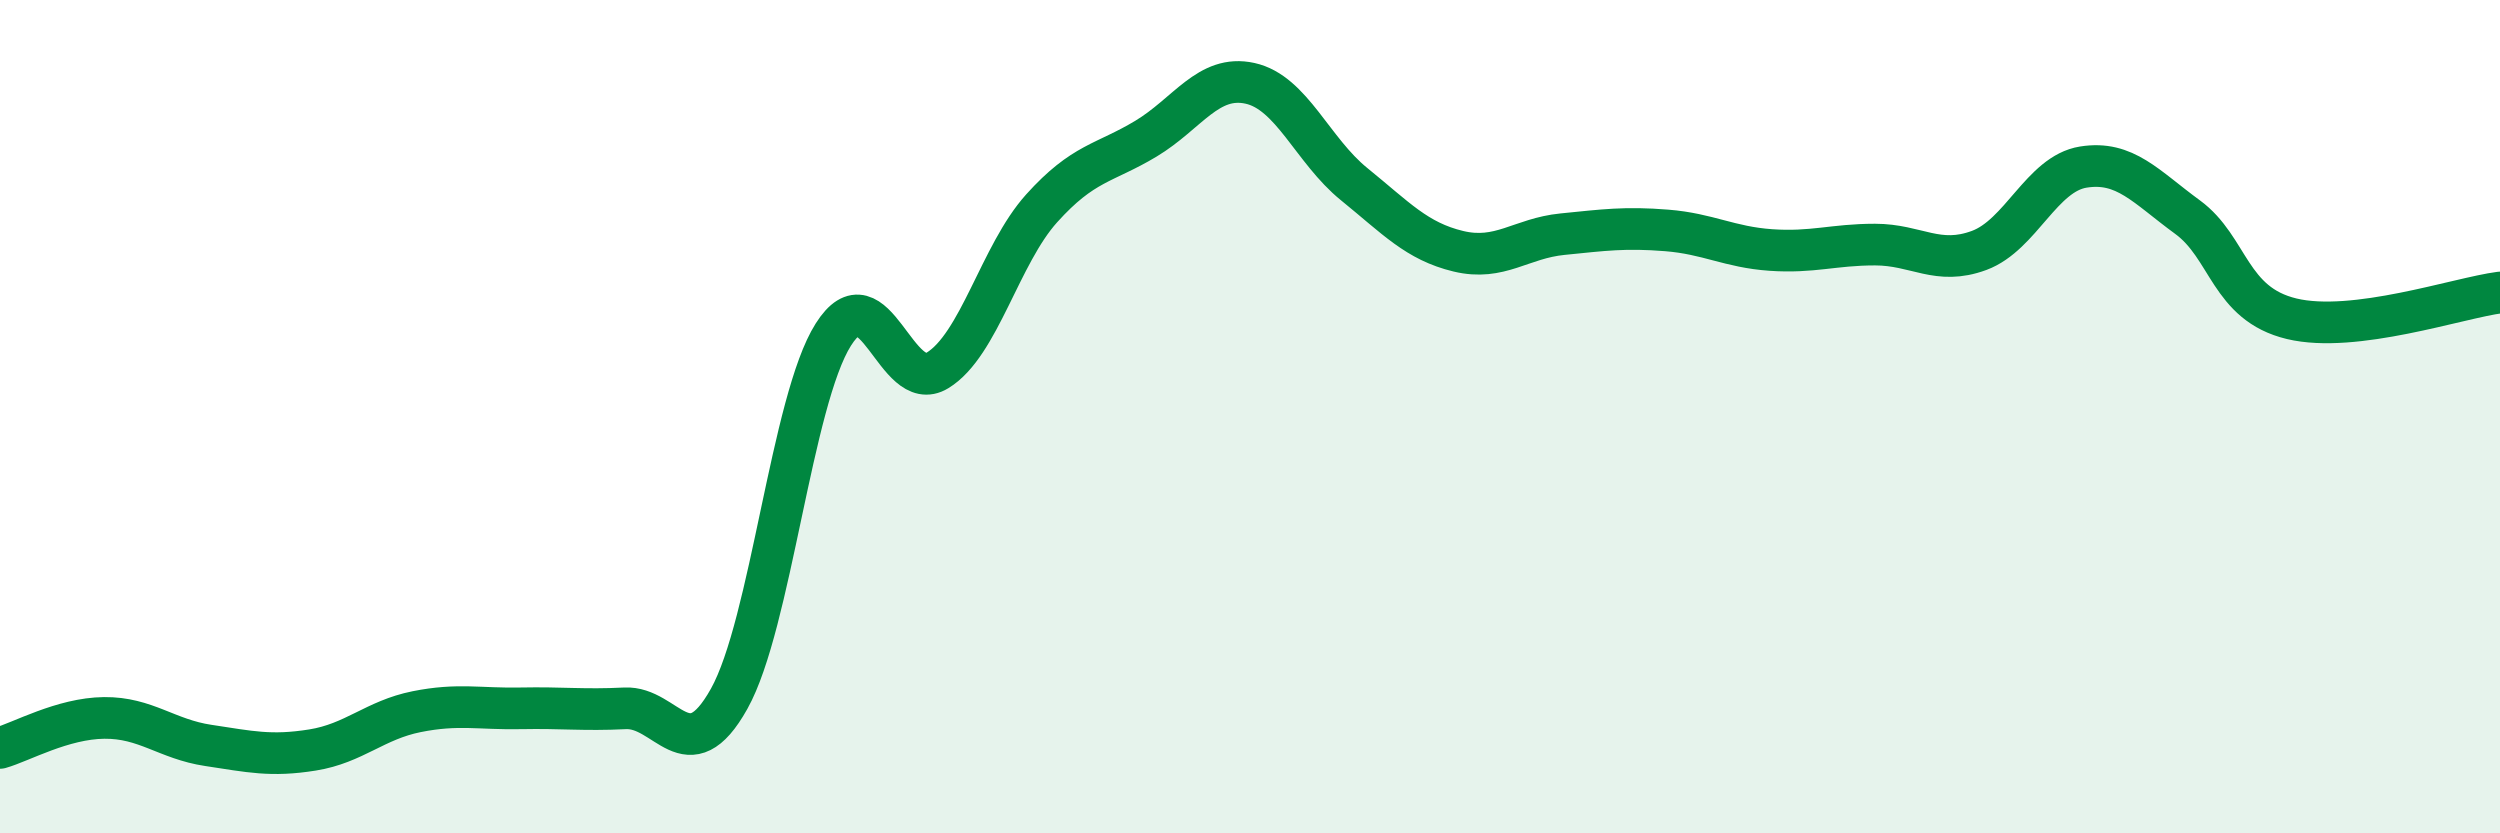
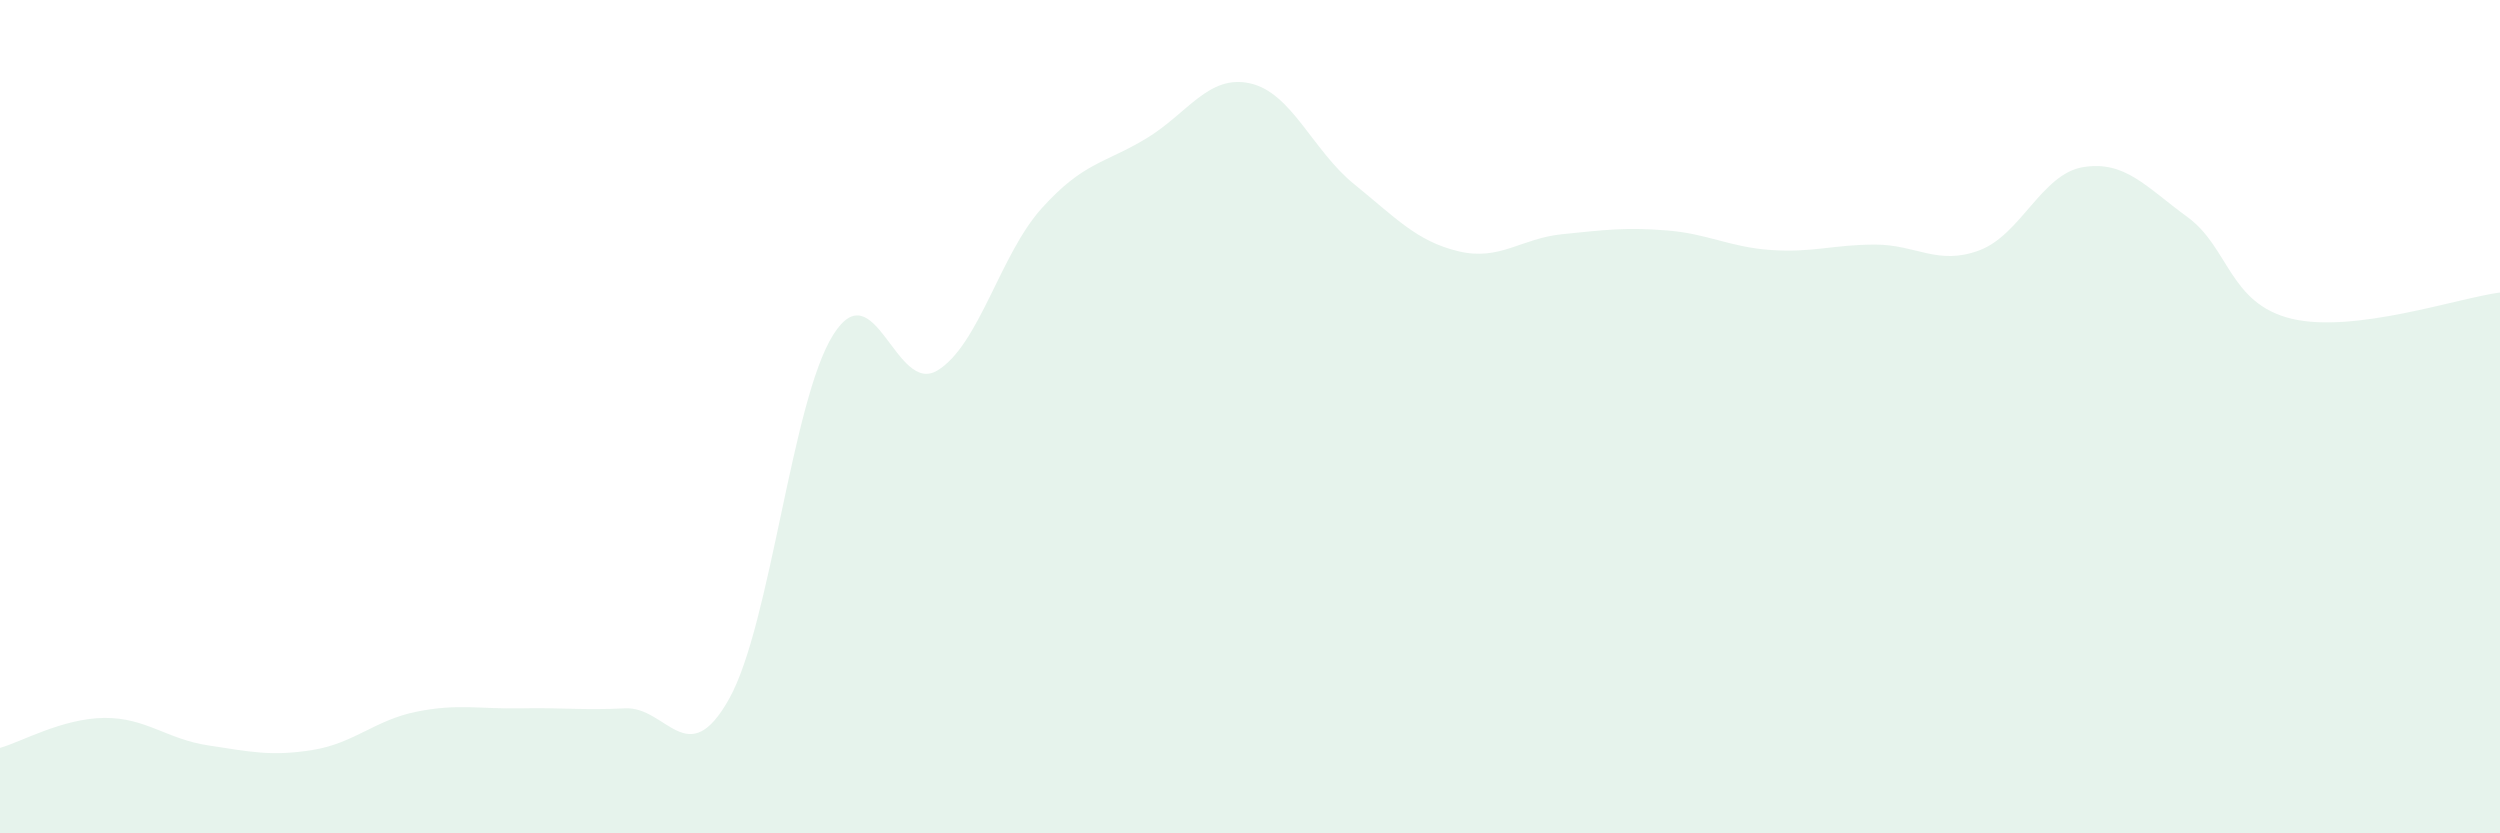
<svg xmlns="http://www.w3.org/2000/svg" width="60" height="20" viewBox="0 0 60 20">
  <path d="M 0,17.95 C 0.5,17.81 1.5,17.24 2.5,17.23 C 3.5,17.22 4,17.74 5,17.89 C 6,18.04 6.5,18.16 7.5,18 C 8.5,17.84 9,17.28 10,17.08 C 11,16.88 11.5,17.02 12.5,17 C 13.5,16.98 14,17.05 15,17 C 16,16.95 16.5,18.56 17.5,16.77 C 18.5,14.98 19,9.61 20,8.03 C 21,6.45 21.5,9.5 22.5,8.89 C 23.5,8.28 24,6.11 25,5 C 26,3.89 26.5,3.93 27.5,3.33 C 28.5,2.73 29,1.78 30,2 C 31,2.22 31.5,3.61 32.5,4.42 C 33.5,5.23 34,5.79 35,6.03 C 36,6.27 36.5,5.72 37.5,5.62 C 38.5,5.52 39,5.45 40,5.53 C 41,5.61 41.5,5.93 42.5,6 C 43.5,6.07 44,5.87 45,5.87 C 46,5.87 46.5,6.38 47.5,6.01 C 48.5,5.64 49,4.17 50,4.01 C 51,3.85 51.5,4.48 52.5,5.21 C 53.5,5.94 53.5,7.29 55,7.65 C 56.5,8.01 59,7.15 60,7.02L60 20L0 20Z" fill="#008740" opacity="0.1" stroke-linecap="round" stroke-linejoin="round" />
-   <path d="M 0,17.95 C 0.5,17.81 1.5,17.24 2.5,17.23 C 3.5,17.22 4,17.74 5,17.89 C 6,18.04 6.5,18.16 7.5,18 C 8.5,17.84 9,17.28 10,17.08 C 11,16.88 11.5,17.02 12.5,17 C 13.5,16.98 14,17.05 15,17 C 16,16.95 16.5,18.56 17.5,16.77 C 18.5,14.98 19,9.61 20,8.03 C 21,6.45 21.5,9.5 22.5,8.89 C 23.5,8.28 24,6.11 25,5 C 26,3.89 26.5,3.93 27.5,3.33 C 28.5,2.73 29,1.78 30,2 C 31,2.22 31.5,3.61 32.5,4.42 C 33.5,5.23 34,5.79 35,6.03 C 36,6.27 36.5,5.72 37.5,5.62 C 38.5,5.52 39,5.45 40,5.53 C 41,5.61 41.5,5.93 42.5,6 C 43.5,6.07 44,5.87 45,5.87 C 46,5.87 46.5,6.38 47.5,6.01 C 48.5,5.64 49,4.17 50,4.01 C 51,3.85 51.5,4.48 52.5,5.21 C 53.5,5.94 53.5,7.29 55,7.65 C 56.5,8.01 59,7.15 60,7.02" stroke="#008740" stroke-width="1" fill="none" stroke-linecap="round" stroke-linejoin="round" />
</svg>